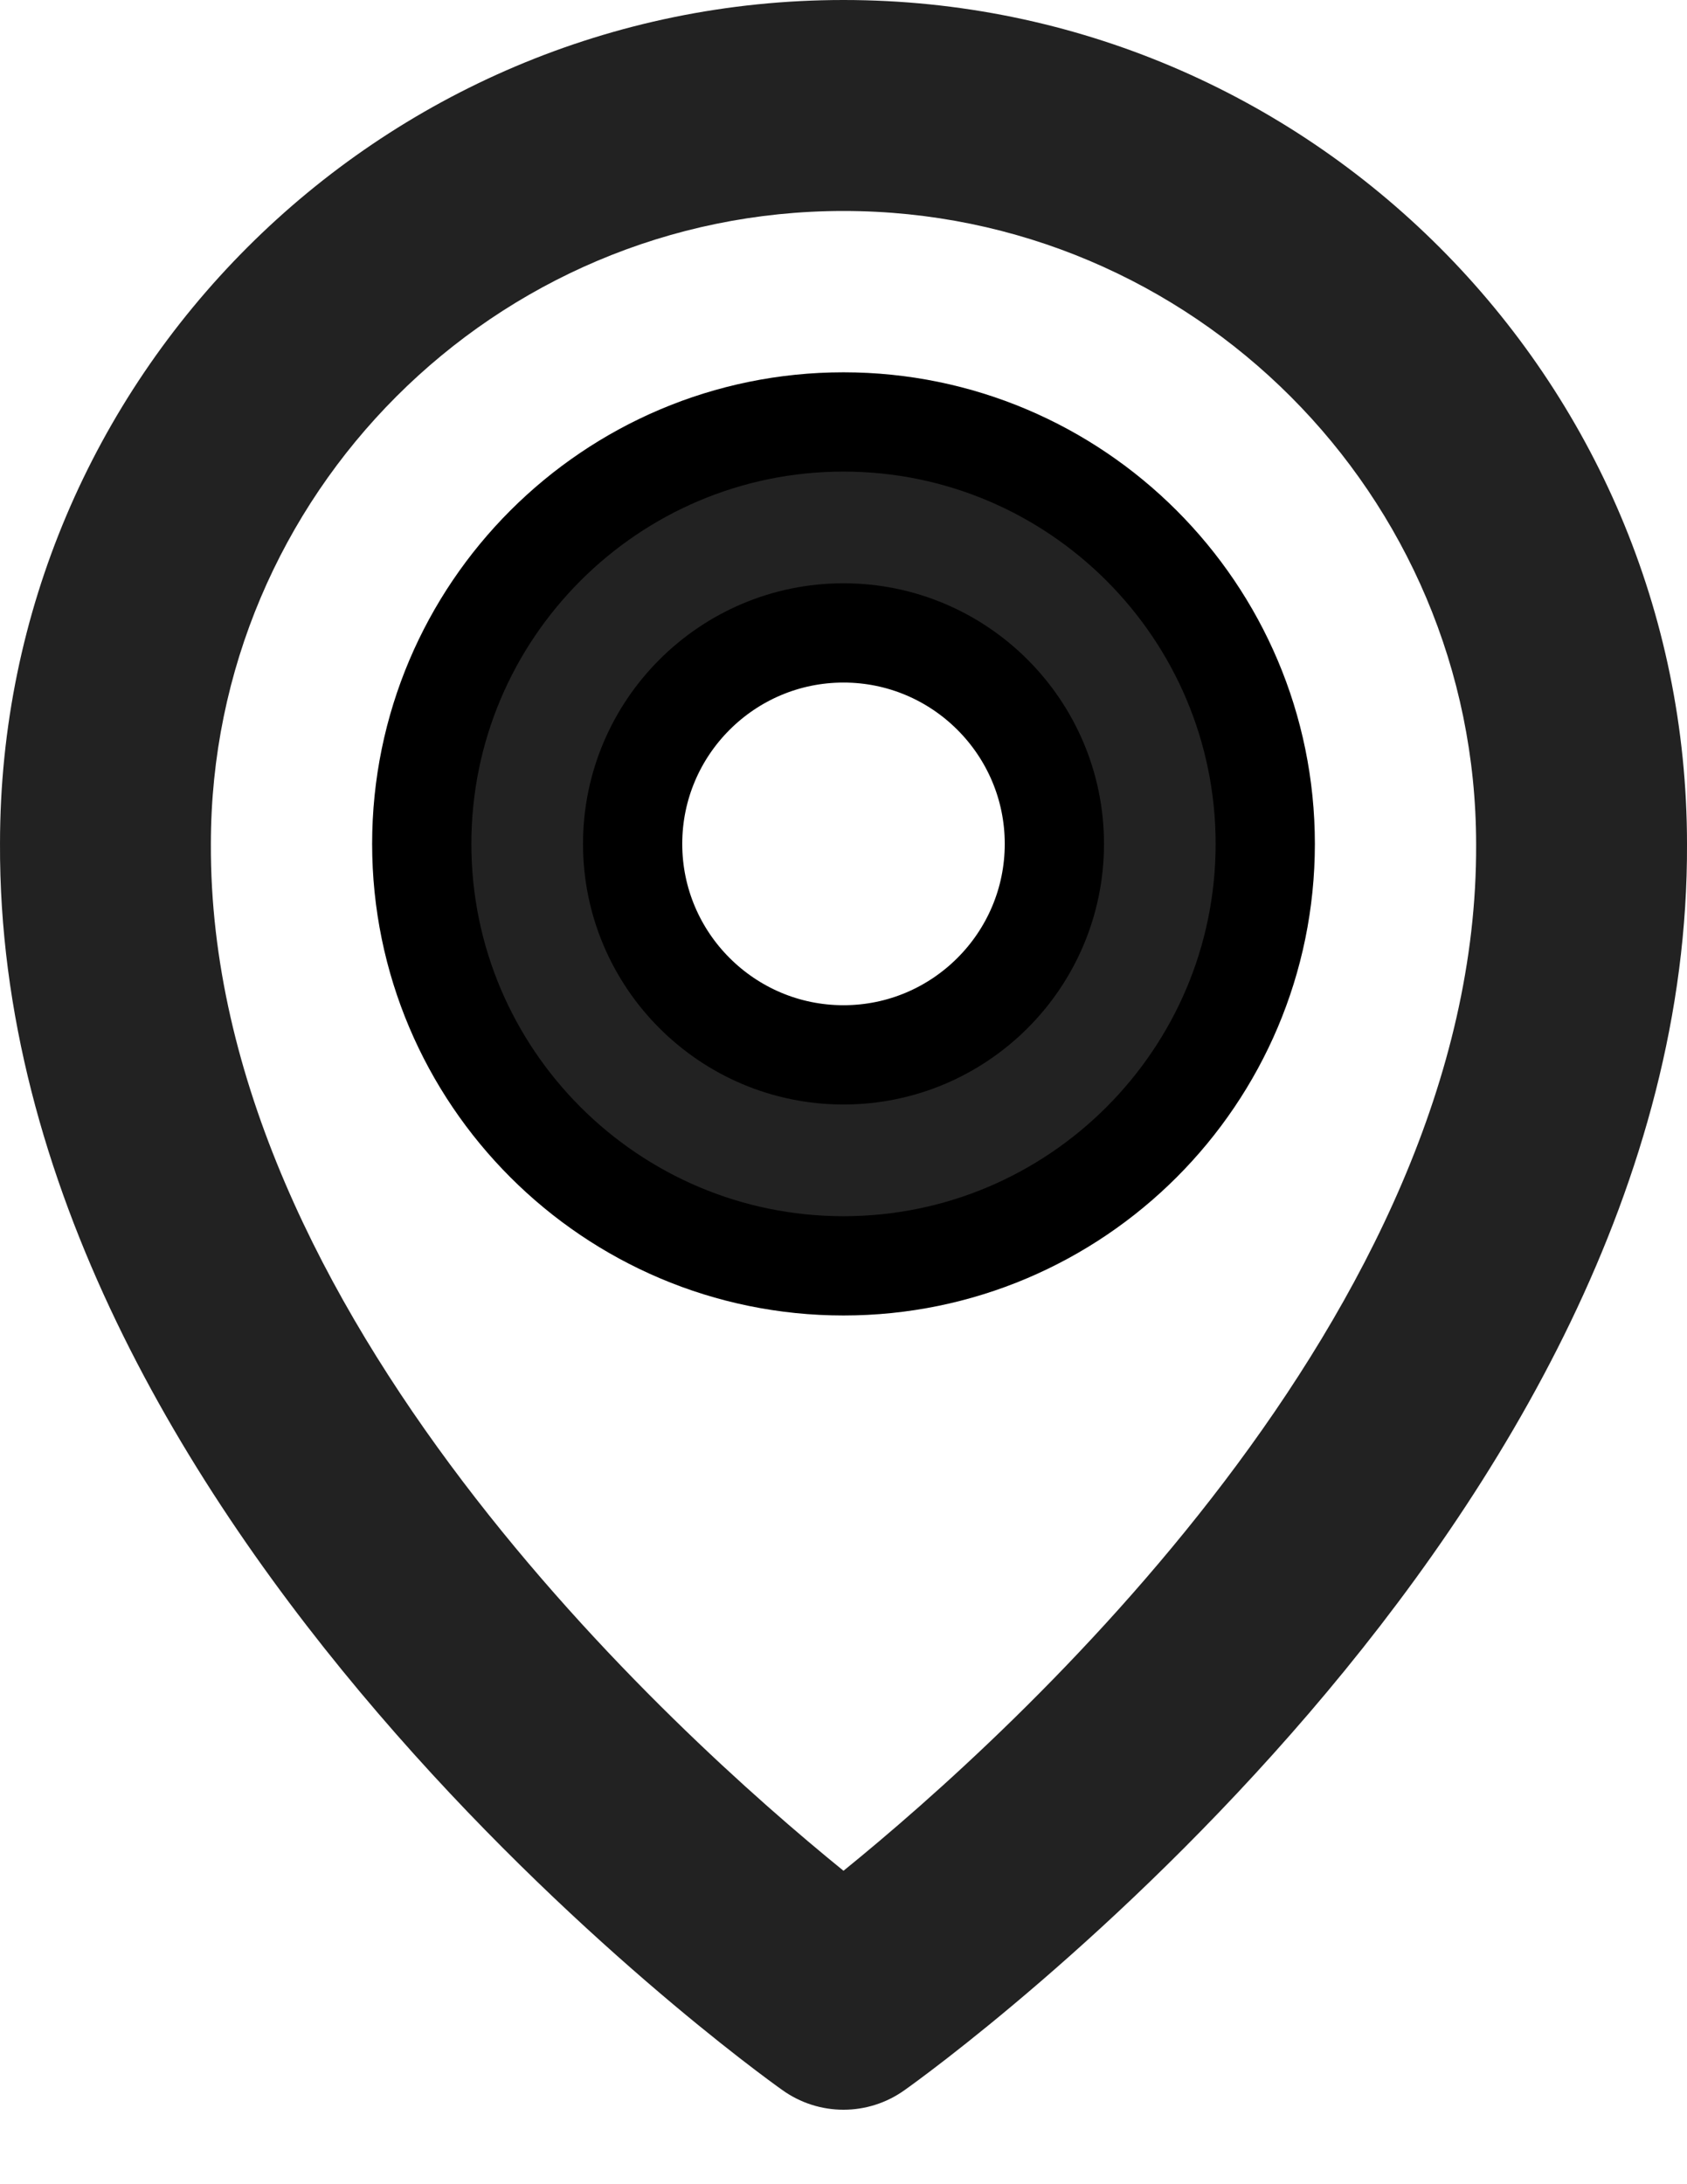
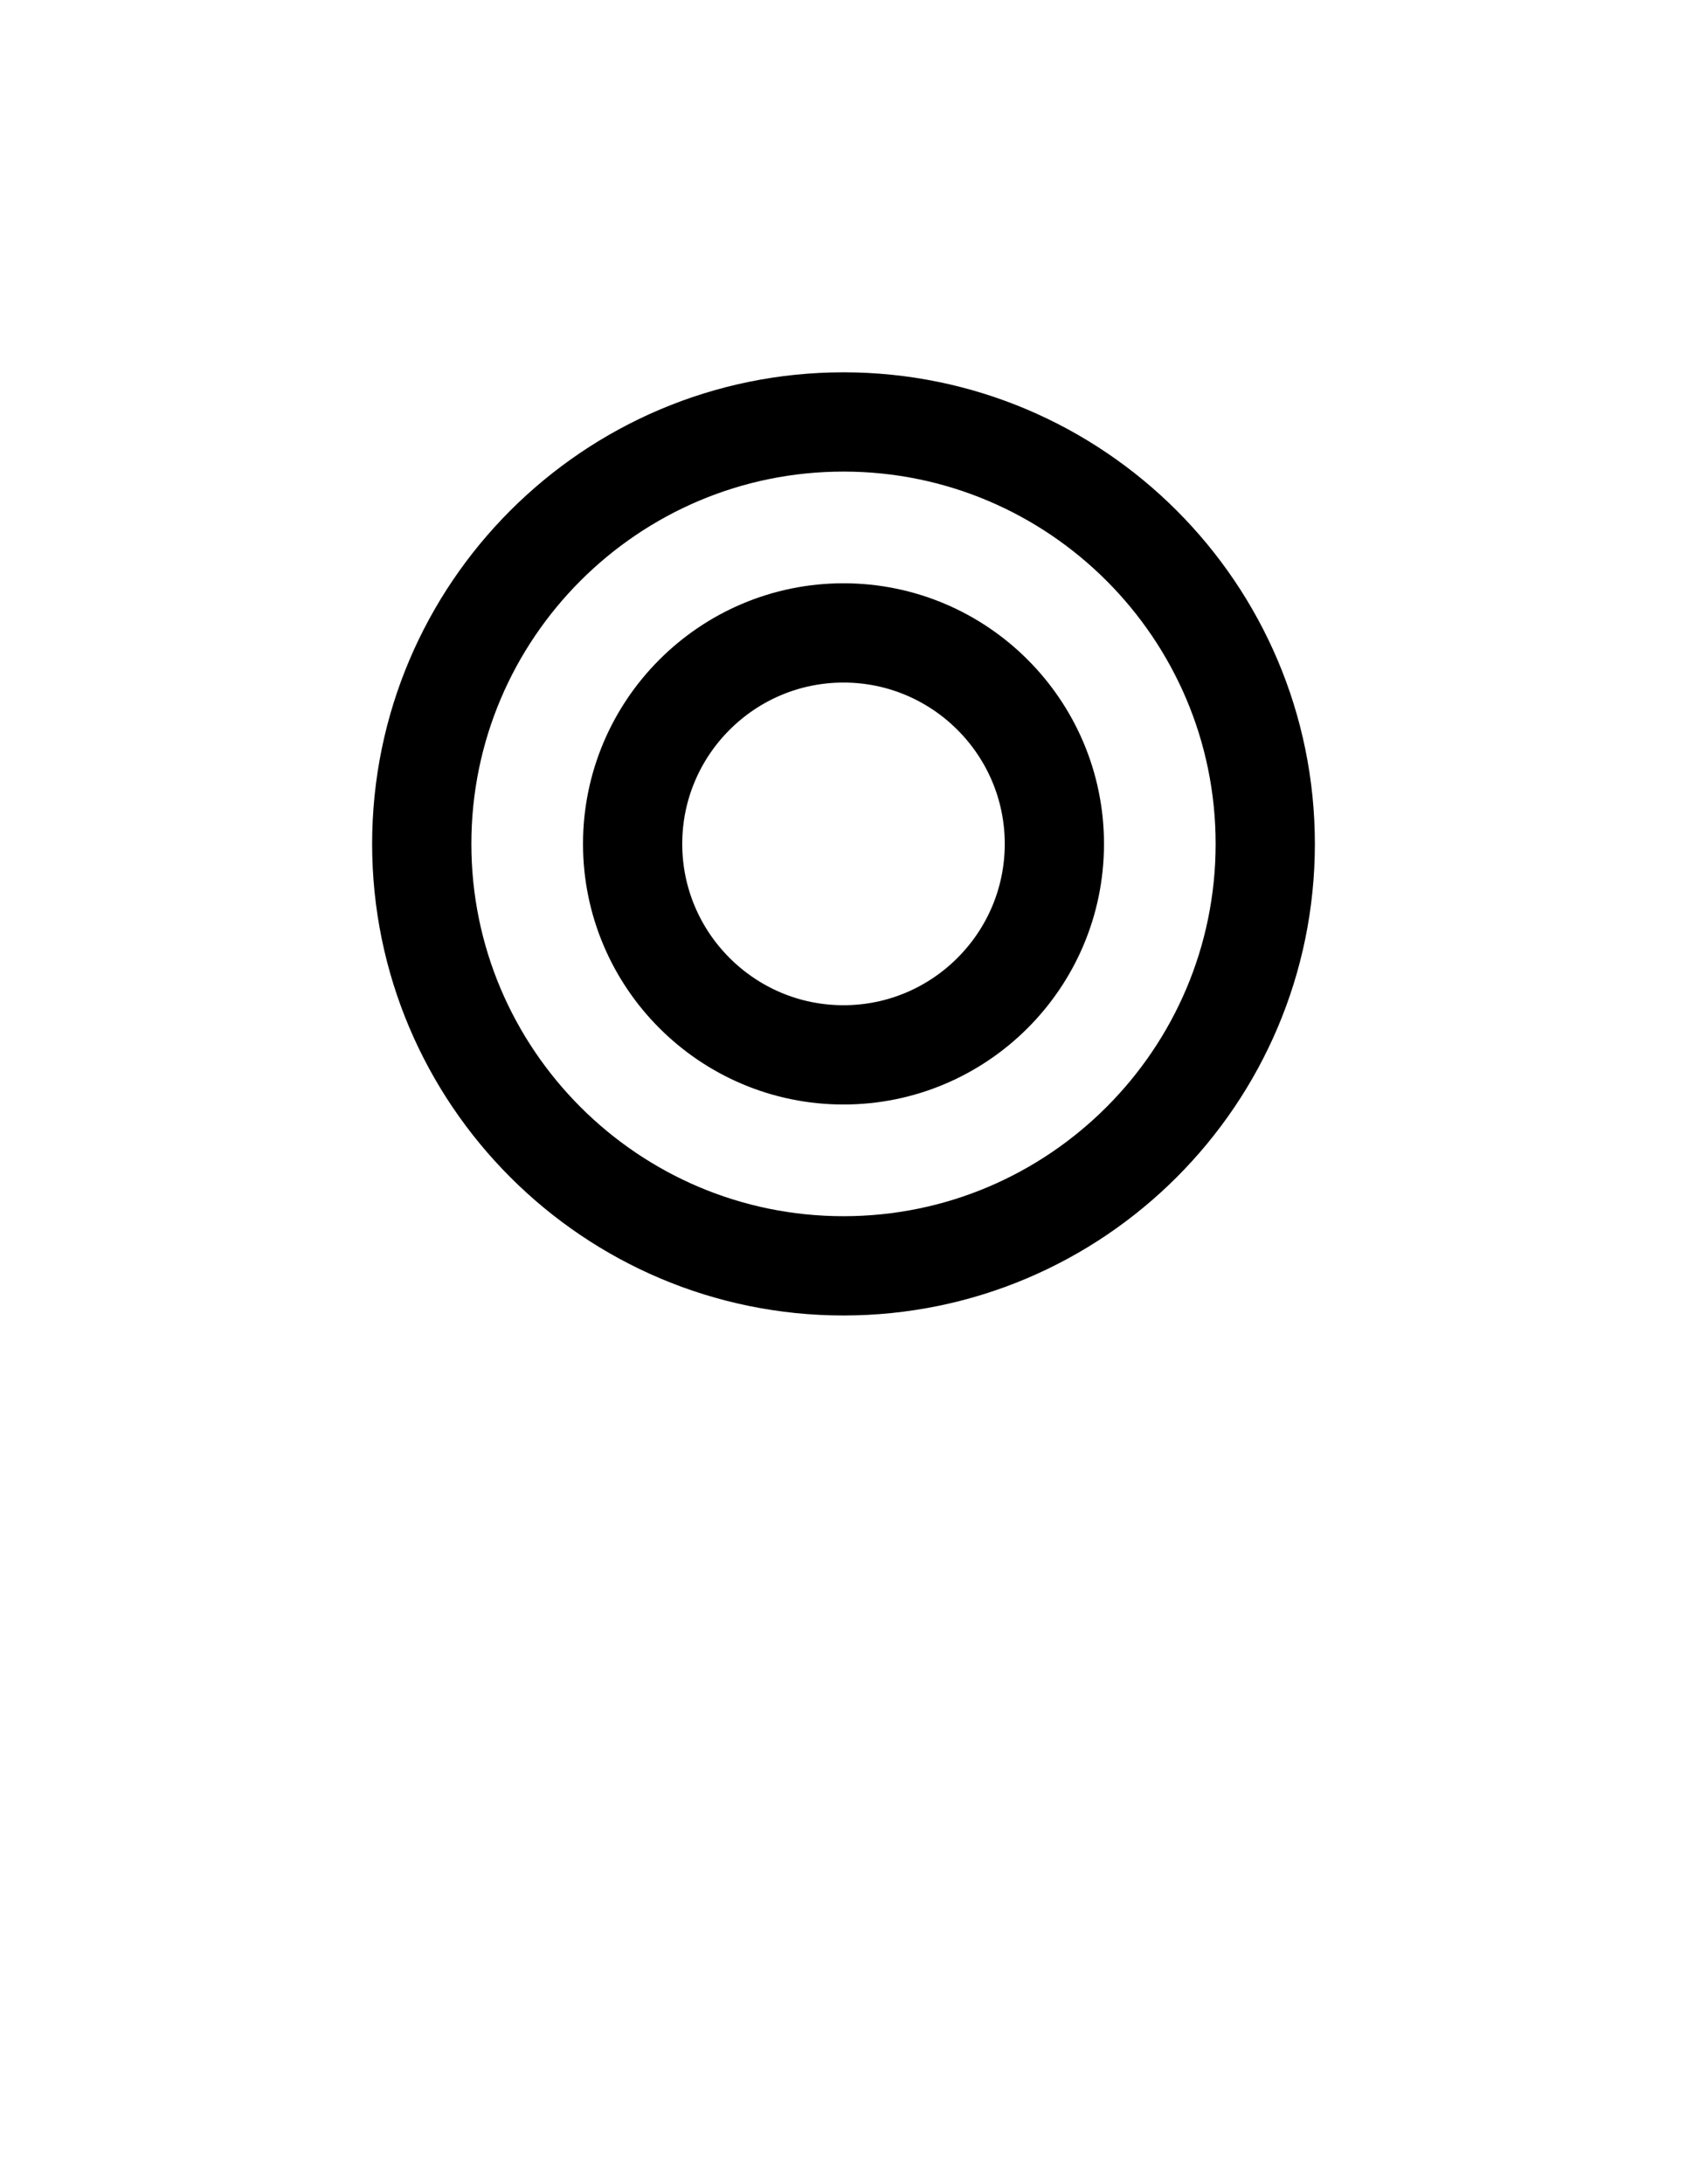
<svg xmlns="http://www.w3.org/2000/svg" width="17" height="22" viewBox="0 0 17 22" fill="none">
-   <path d="M8.5 12.75C10.844 12.75 12.75 10.844 12.75 8.5C12.75 6.156 10.844 4.25 8.5 4.25C6.156 4.25 4.25 6.156 4.25 8.5C4.25 10.844 6.156 12.75 8.5 12.75ZM8.5 6.375C9.672 6.375 10.625 7.328 10.625 8.5C10.625 9.672 9.672 10.625 8.5 10.625C7.328 10.625 6.375 9.672 6.375 8.5C6.375 7.328 7.328 6.375 8.5 6.375Z" fill="#222222" />
  <path d="M8.5 12.75C10.844 12.75 12.75 10.844 12.75 8.5C12.75 6.156 10.844 4.25 8.5 4.25C6.156 4.25 4.25 6.156 4.25 8.5C4.25 10.844 6.156 12.75 8.5 12.75ZM8.5 6.375C9.672 6.375 10.625 7.328 10.625 8.5C10.625 9.672 9.672 10.625 8.5 10.625C7.328 10.625 6.375 9.672 6.375 8.5C6.375 7.328 7.328 6.375 8.5 6.375Z" stroke="black" />
-   <path d="M7.884 21.052C8.064 21.181 8.279 21.25 8.5 21.25C8.721 21.25 8.936 21.181 9.116 21.052C9.439 20.824 17.031 15.342 17 8.5C17 3.813 13.187 0 8.5 0C3.813 0 9.35395e-05 3.813 9.35395e-05 8.495C-0.031 15.342 7.561 20.824 7.884 21.052ZM8.5 2.125C12.016 2.125 14.875 4.984 14.875 8.505C14.897 13.221 10.213 17.455 8.5 18.843C6.788 17.454 2.103 13.219 2.125 8.5C2.125 4.984 4.984 2.125 8.5 2.125Z" fill="#222222" />
</svg>